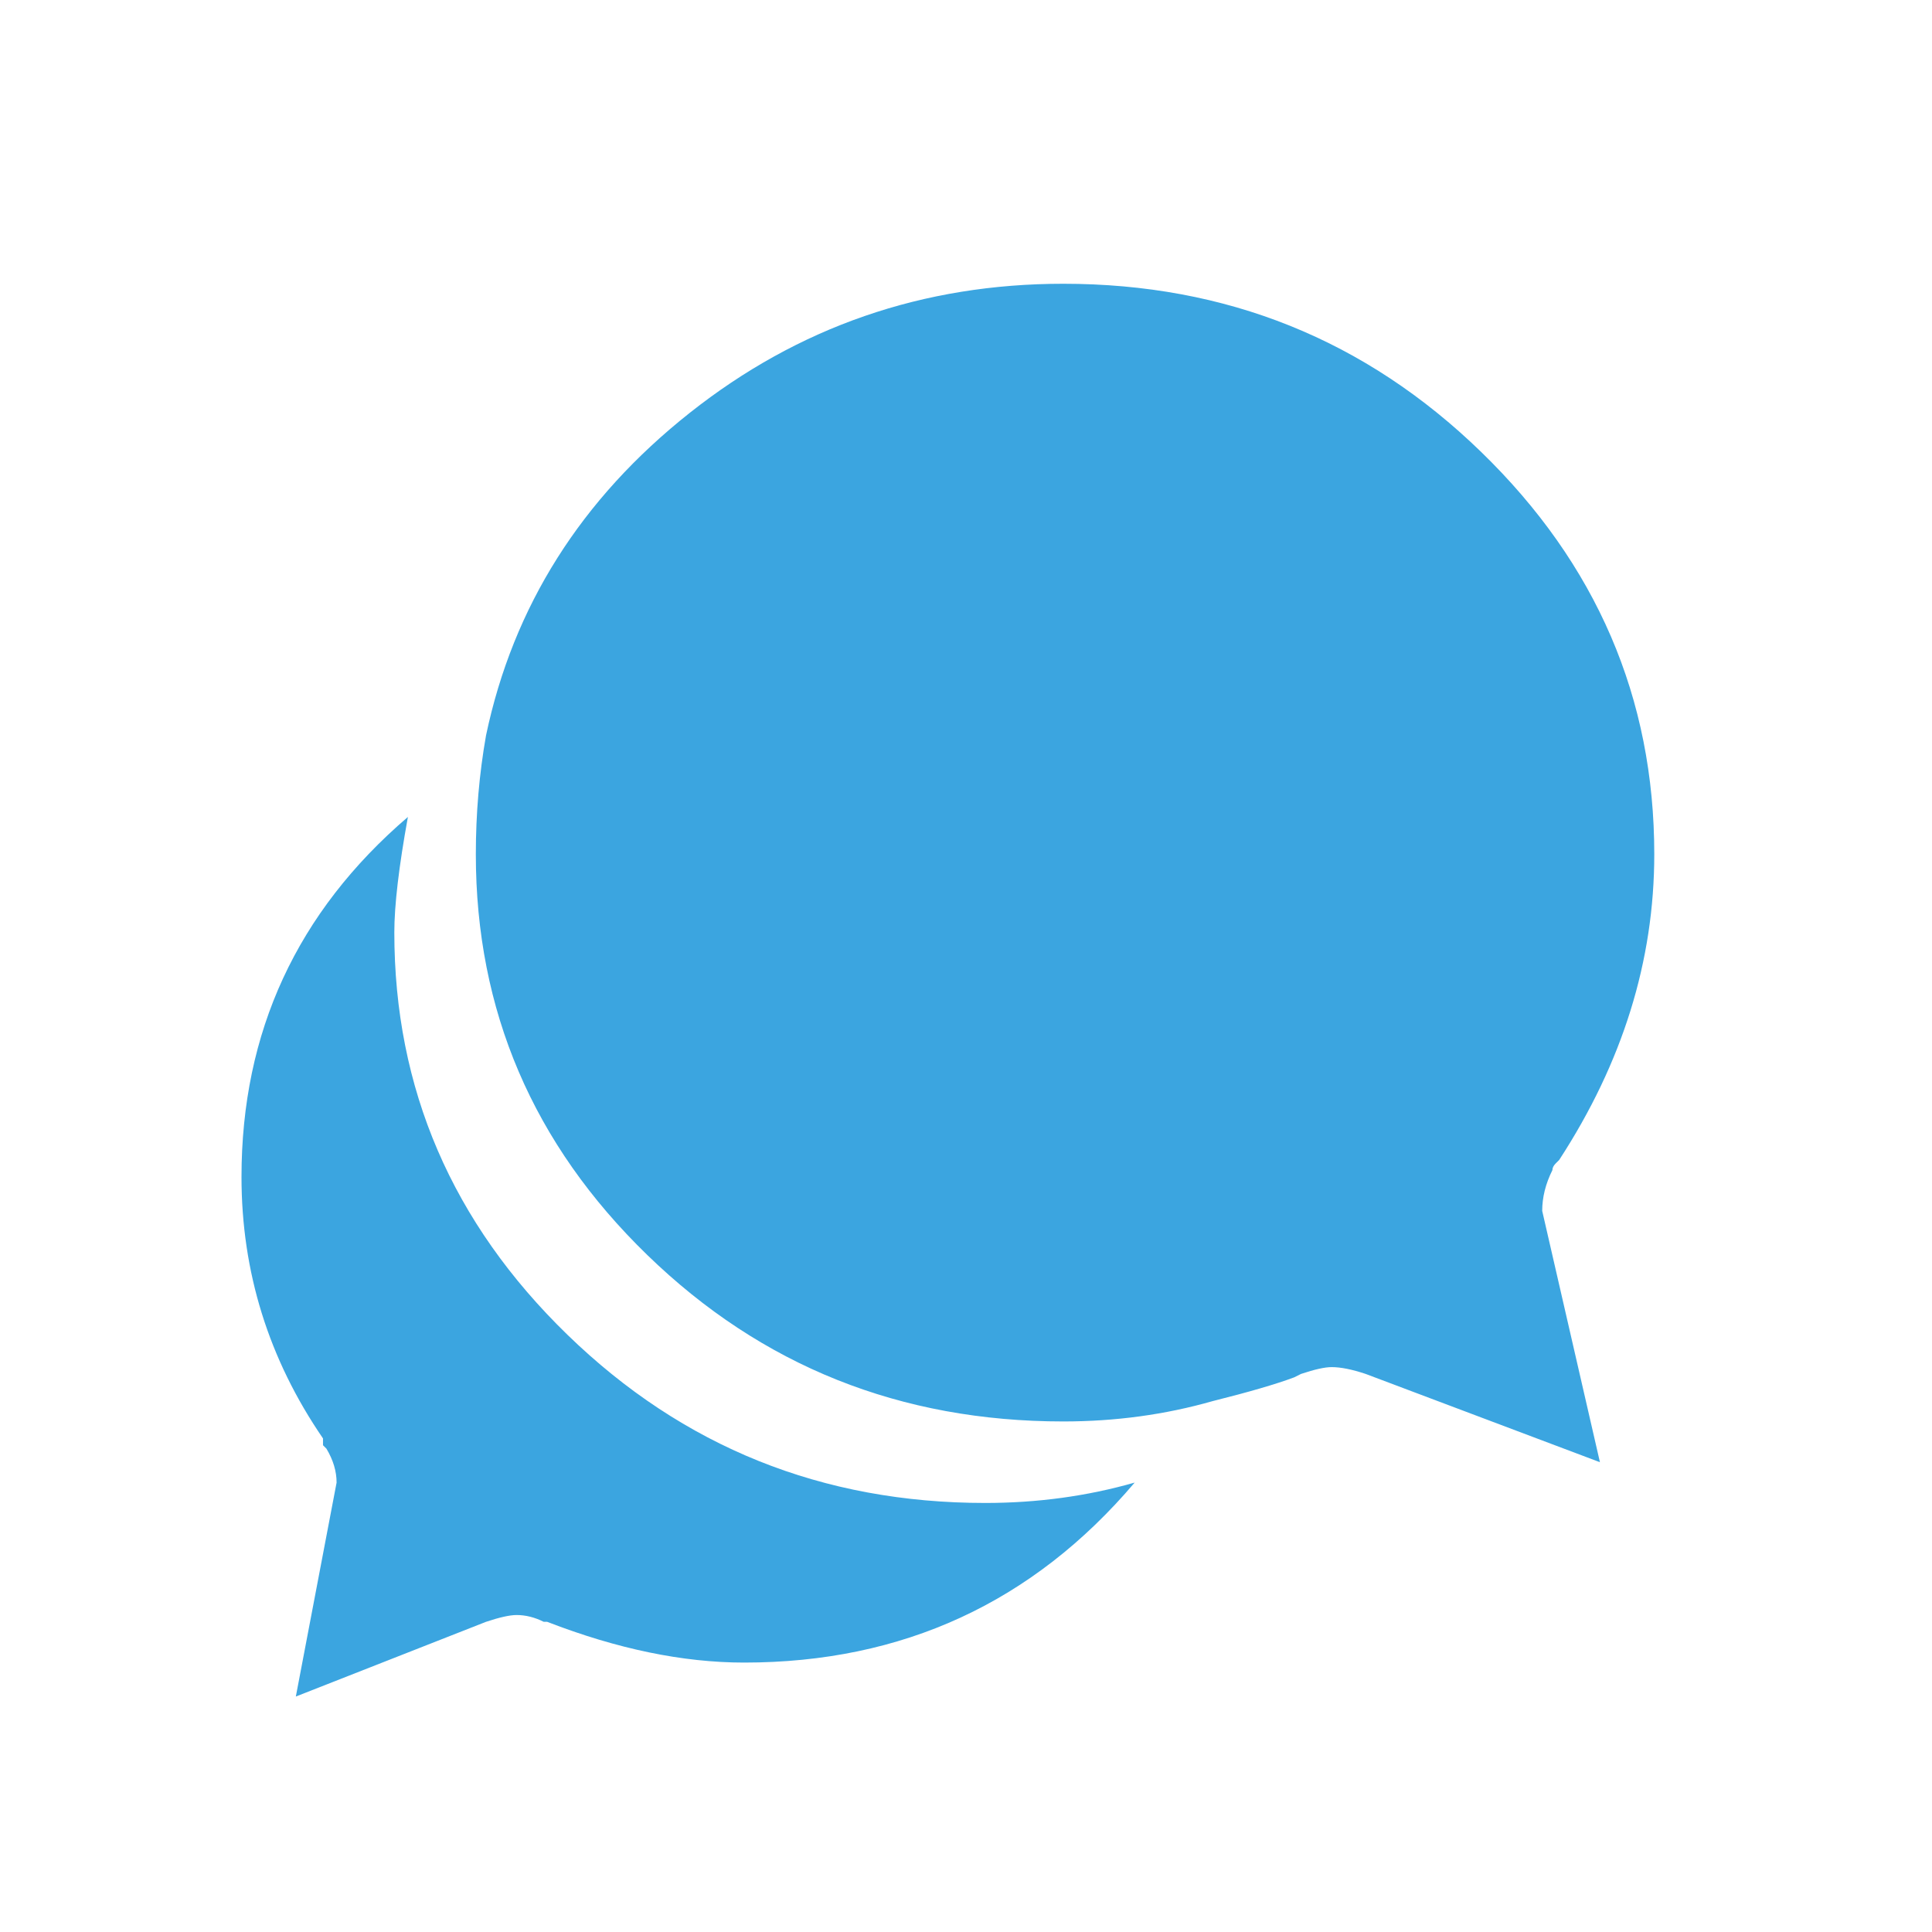
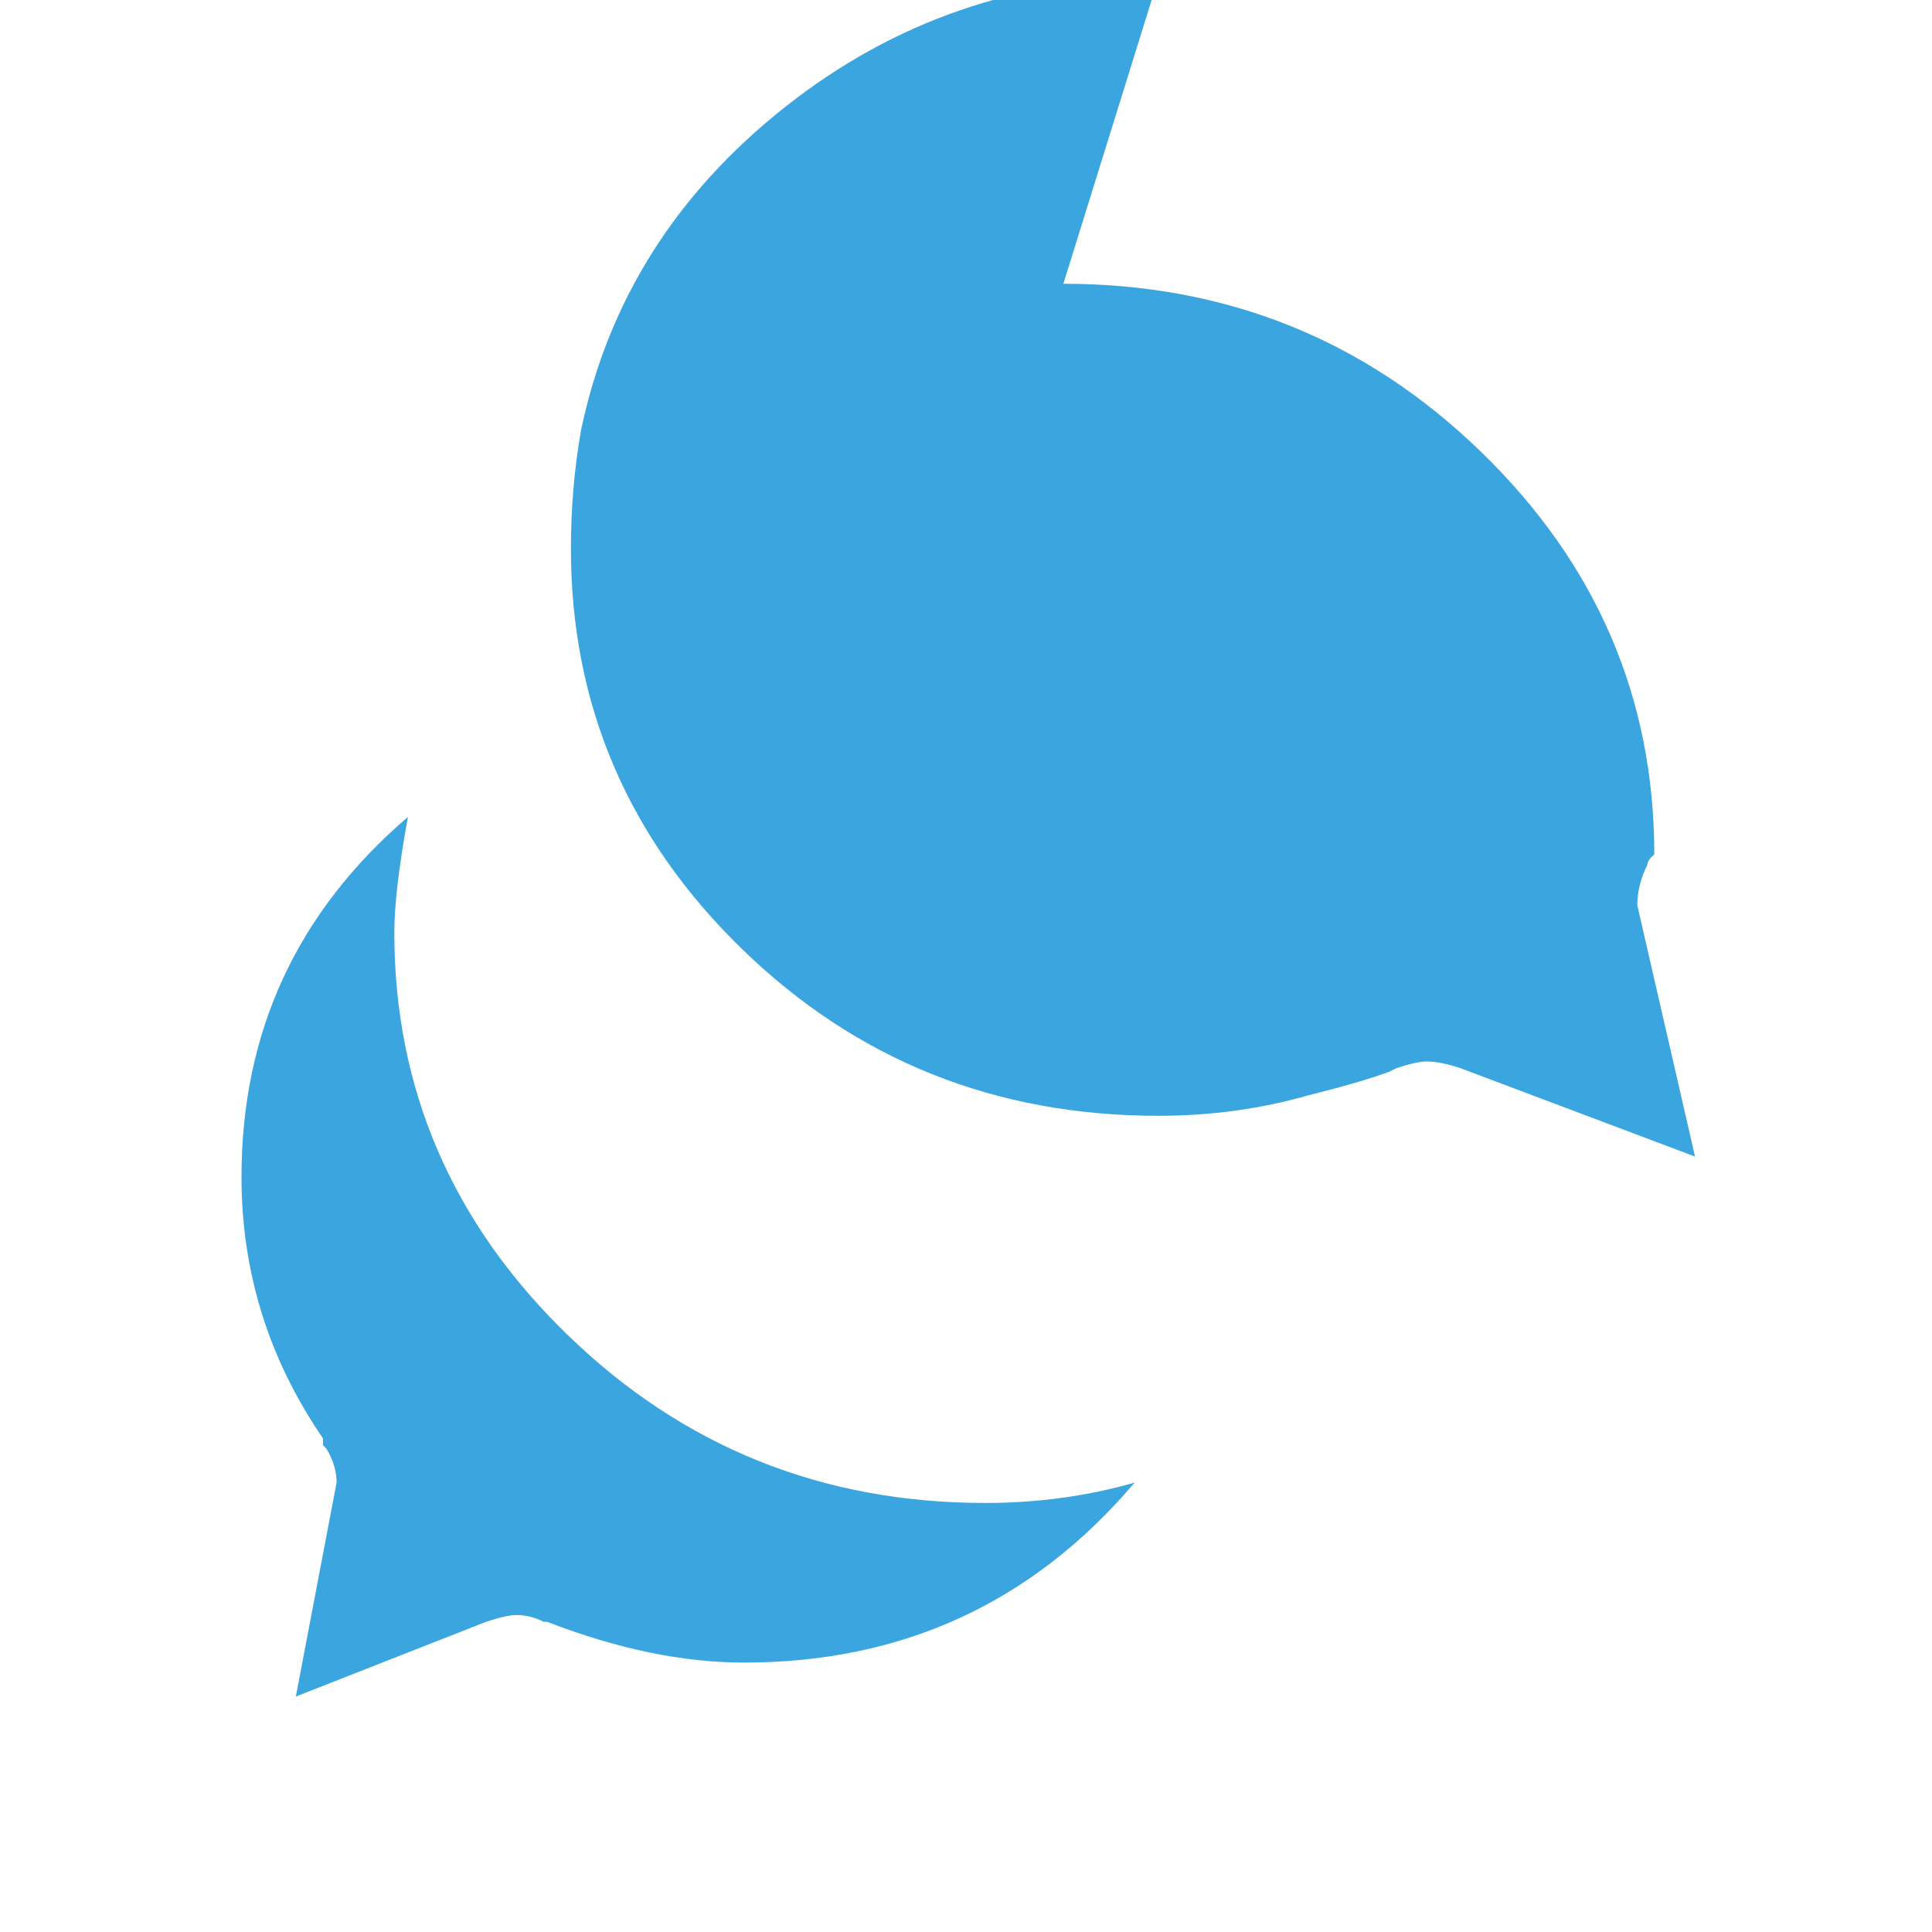
<svg xmlns="http://www.w3.org/2000/svg" version="1.1" width="1024" height="1024" viewBox="0 0 1024 1024">
  <title />
  <g id="icomoon-ignore">
</g>
-   <path fill="#3ba5e0" d="M173 767.8c-1.2-1.2-1.8-1.8-1.8-1.8v-3.6c-28.8-42-43.2-88.2-43.2-138.6 0-76.8 29.4-140.4 88.2-190.8-4.8 26.4-7.2 46.8-7.2 61.2 0 82.8 30.6 153.9 91.8 213.3s135 89.1 221.4 89.1c27.6 0 54-3.6 79.2-10.8-54 63.6-123 95.4-207 95.4-32.4 0-67.2-7.2-104.4-21.6h-1.8c-4.8-2.4-9.6-3.6-14.4-3.6-3.6 0-9 1.2-16.2 3.6l-100.8 39.6 21.6-113.4c0-6-1.8-12-5.4-18v0zM563.6 150.4c86.4 0 160.2 29.7 221.4 89.1s91.8 130.5 91.8 213.3c0 56.4-16.8 110.4-50.4 162l-1.8 1.8c-1.2 1.2-1.8 2.4-1.8 3.6-3.6 7.2-5.4 14.4-5.4 21.6l30.6 133.2-124.2-46.8c-7.2-2.4-13.2-3.6-18-3.6-3.6 0-9 1.2-16.2 3.6l-3.6 1.8c-9.6 3.6-24 7.8-43.2 12.6-25.2 7.2-51.6 10.8-79.2 10.8-86.4 0-159.9-29.4-220.5-88.2s-90.9-129.6-90.9-212.4c0-21.6 1.8-42.6 5.4-63 14.4-68.4 50.4-125.4 108-171s123.6-68.4 198-68.4v0z" />
+   <path fill="#3ba5e0" d="M173 767.8c-1.2-1.2-1.8-1.8-1.8-1.8v-3.6c-28.8-42-43.2-88.2-43.2-138.6 0-76.8 29.4-140.4 88.2-190.8-4.8 26.4-7.2 46.8-7.2 61.2 0 82.8 30.6 153.9 91.8 213.3s135 89.1 221.4 89.1c27.6 0 54-3.6 79.2-10.8-54 63.6-123 95.4-207 95.4-32.4 0-67.2-7.2-104.4-21.6h-1.8c-4.8-2.4-9.6-3.6-14.4-3.6-3.6 0-9 1.2-16.2 3.6l-100.8 39.6 21.6-113.4c0-6-1.8-12-5.4-18v0zM563.6 150.4c86.4 0 160.2 29.7 221.4 89.1s91.8 130.5 91.8 213.3l-1.8 1.8c-1.2 1.2-1.8 2.4-1.8 3.6-3.6 7.2-5.4 14.4-5.4 21.6l30.6 133.2-124.2-46.8c-7.2-2.4-13.2-3.6-18-3.6-3.6 0-9 1.2-16.2 3.6l-3.6 1.8c-9.6 3.6-24 7.8-43.2 12.6-25.2 7.2-51.6 10.8-79.2 10.8-86.4 0-159.9-29.4-220.5-88.2s-90.9-129.6-90.9-212.4c0-21.6 1.8-42.6 5.4-63 14.4-68.4 50.4-125.4 108-171s123.6-68.4 198-68.4v0z" />
</svg>